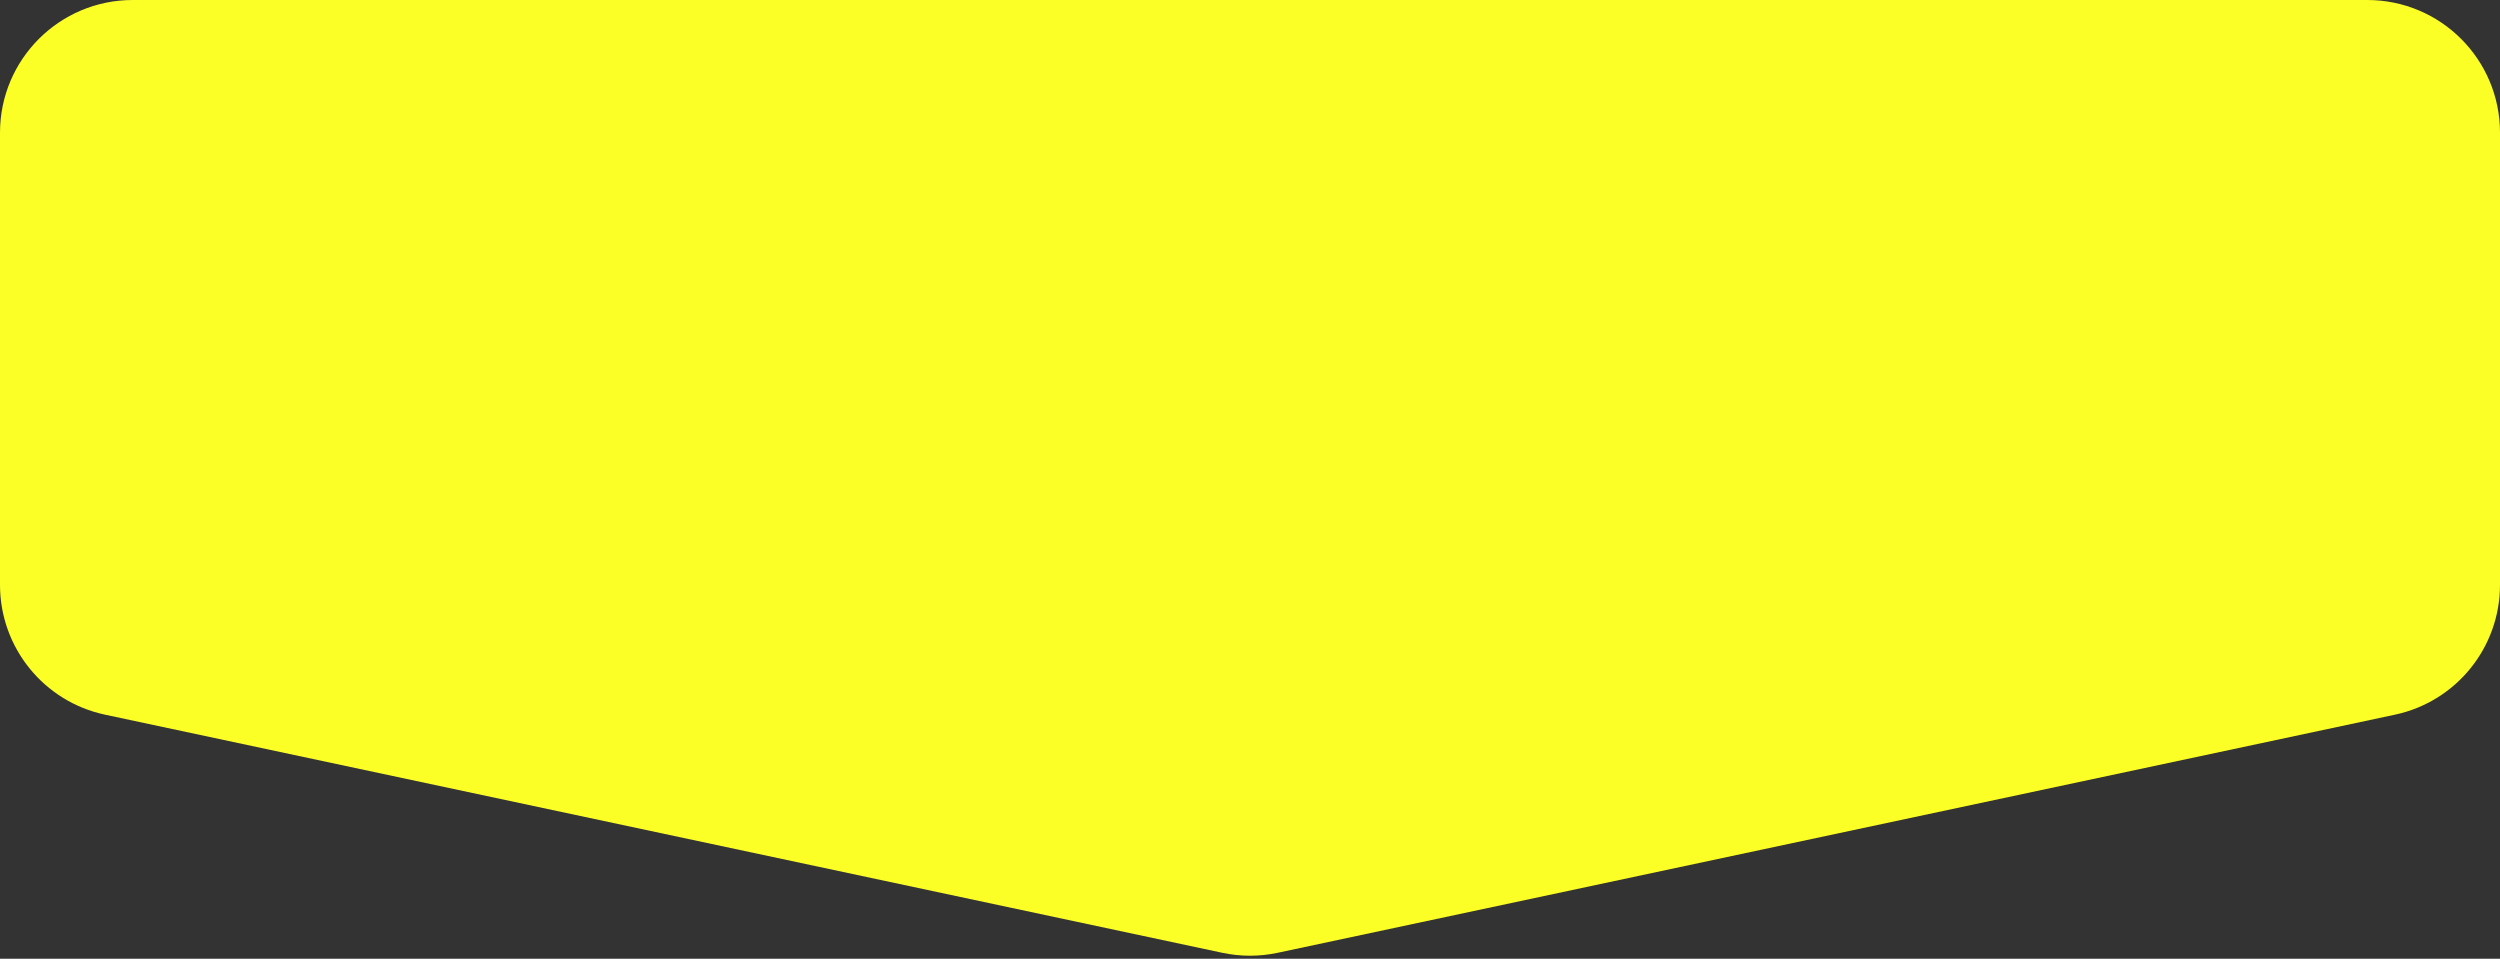
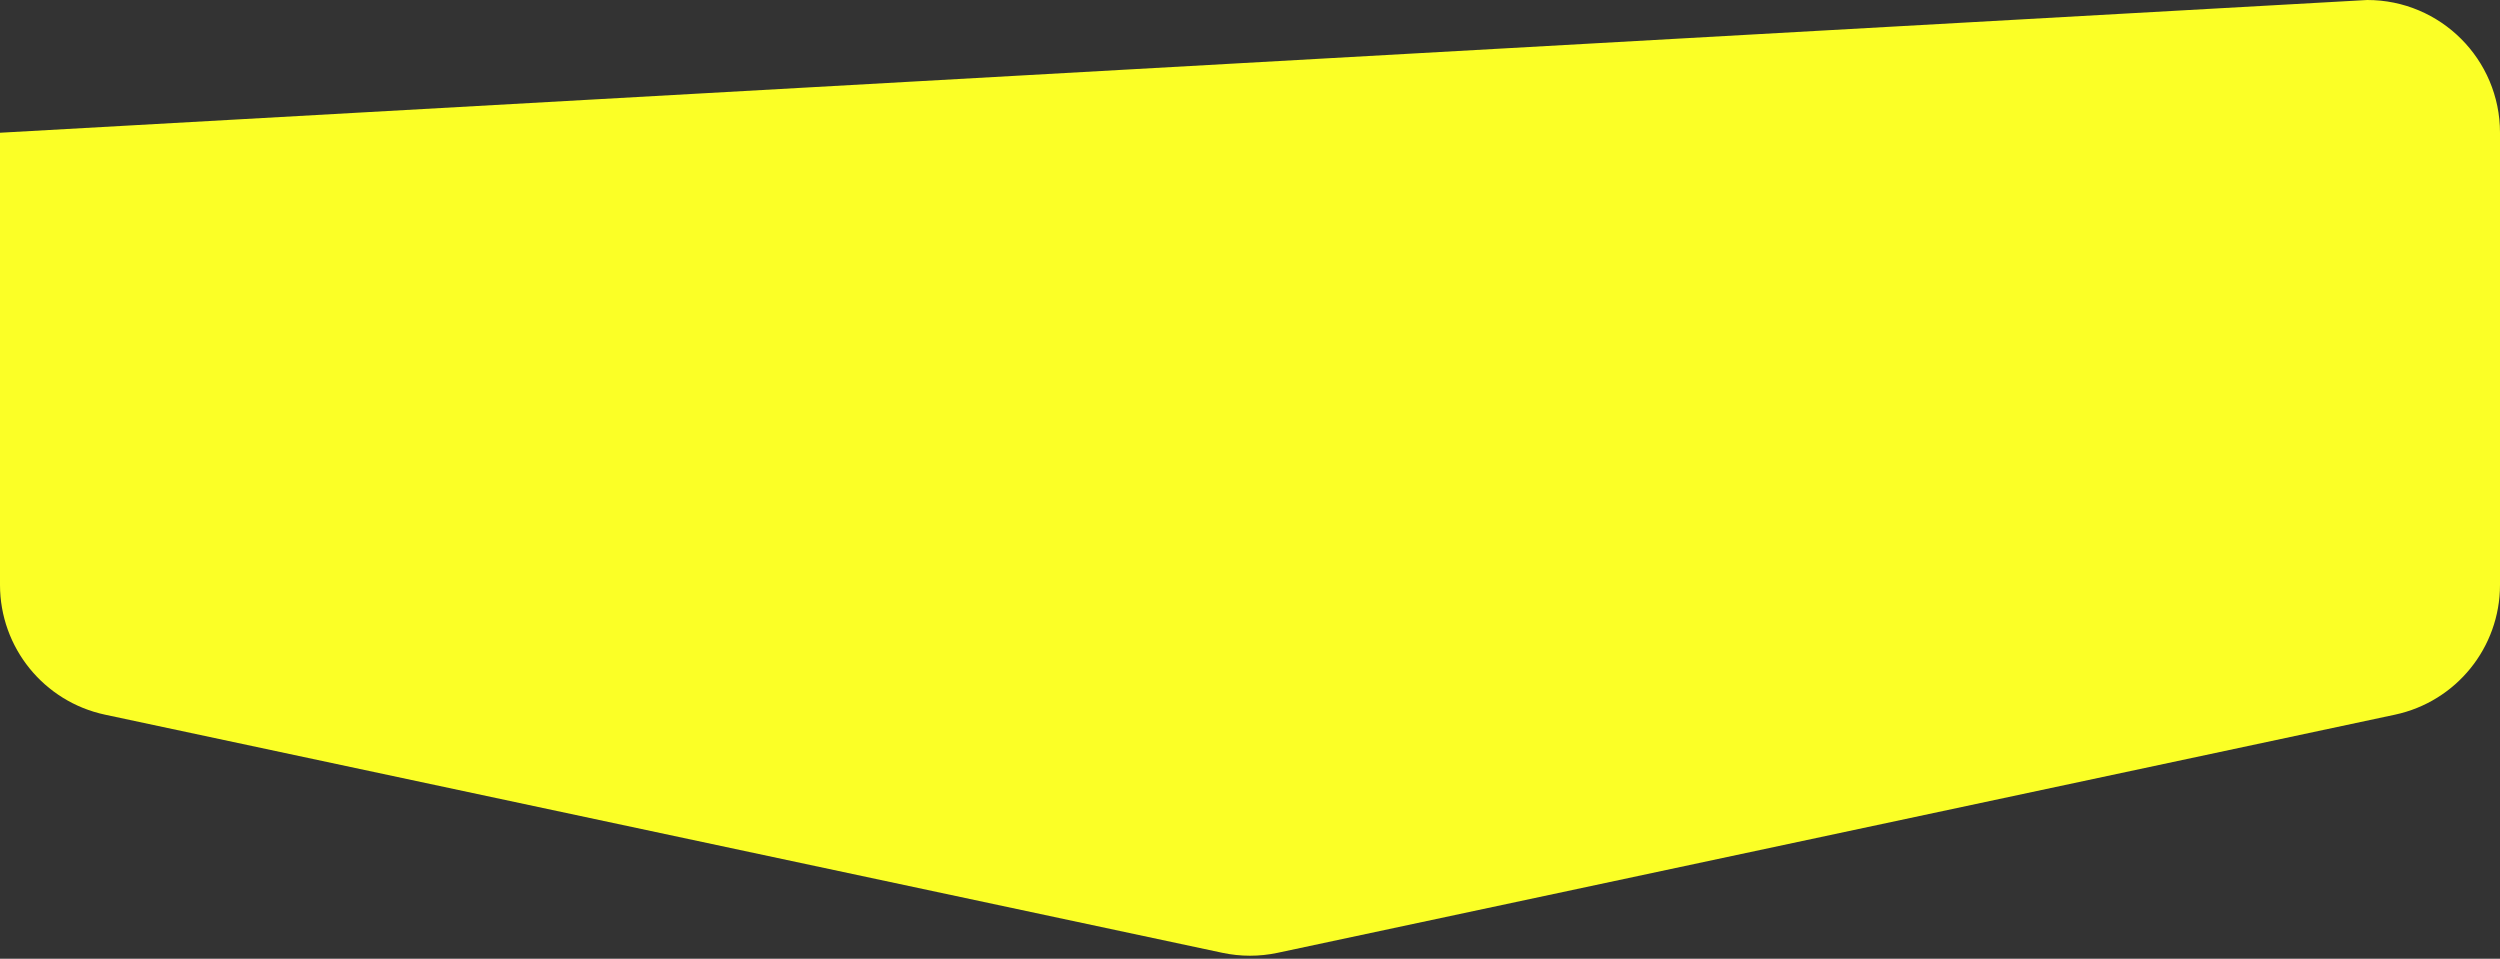
<svg xmlns="http://www.w3.org/2000/svg" width="339" height="130" viewBox="0 0 339 130" fill="none">
  <rect x="0" y="0" width="339" height="130" fill="#333333" stroke="none" />
-   <path d="M321 -7.86805e-07C330.941 -3.52265e-07 339 8.059 339 18L339 79.307C339 87.802 333.061 95.141 324.752 96.911L173.252 129.2C170.778 129.728 168.222 129.728 165.748 129.2L14.248 96.911C5.939 95.141 -3.83795e-06 87.802 -3.46661e-06 79.307L-7.86805e-07 18C-3.52265e-07 8.059 8.059 -1.44659e-05 18 -1.40314e-05L321 -7.86805e-07Z" fill="#FBFF26" />
+   <path d="M321 -7.86805e-07C330.941 -3.52265e-07 339 8.059 339 18L339 79.307C339 87.802 333.061 95.141 324.752 96.911L173.252 129.2C170.778 129.728 168.222 129.728 165.748 129.2L14.248 96.911C5.939 95.141 -3.83795e-06 87.802 -3.46661e-06 79.307L-7.86805e-07 18L321 -7.86805e-07Z" fill="#FBFF26" />
</svg>